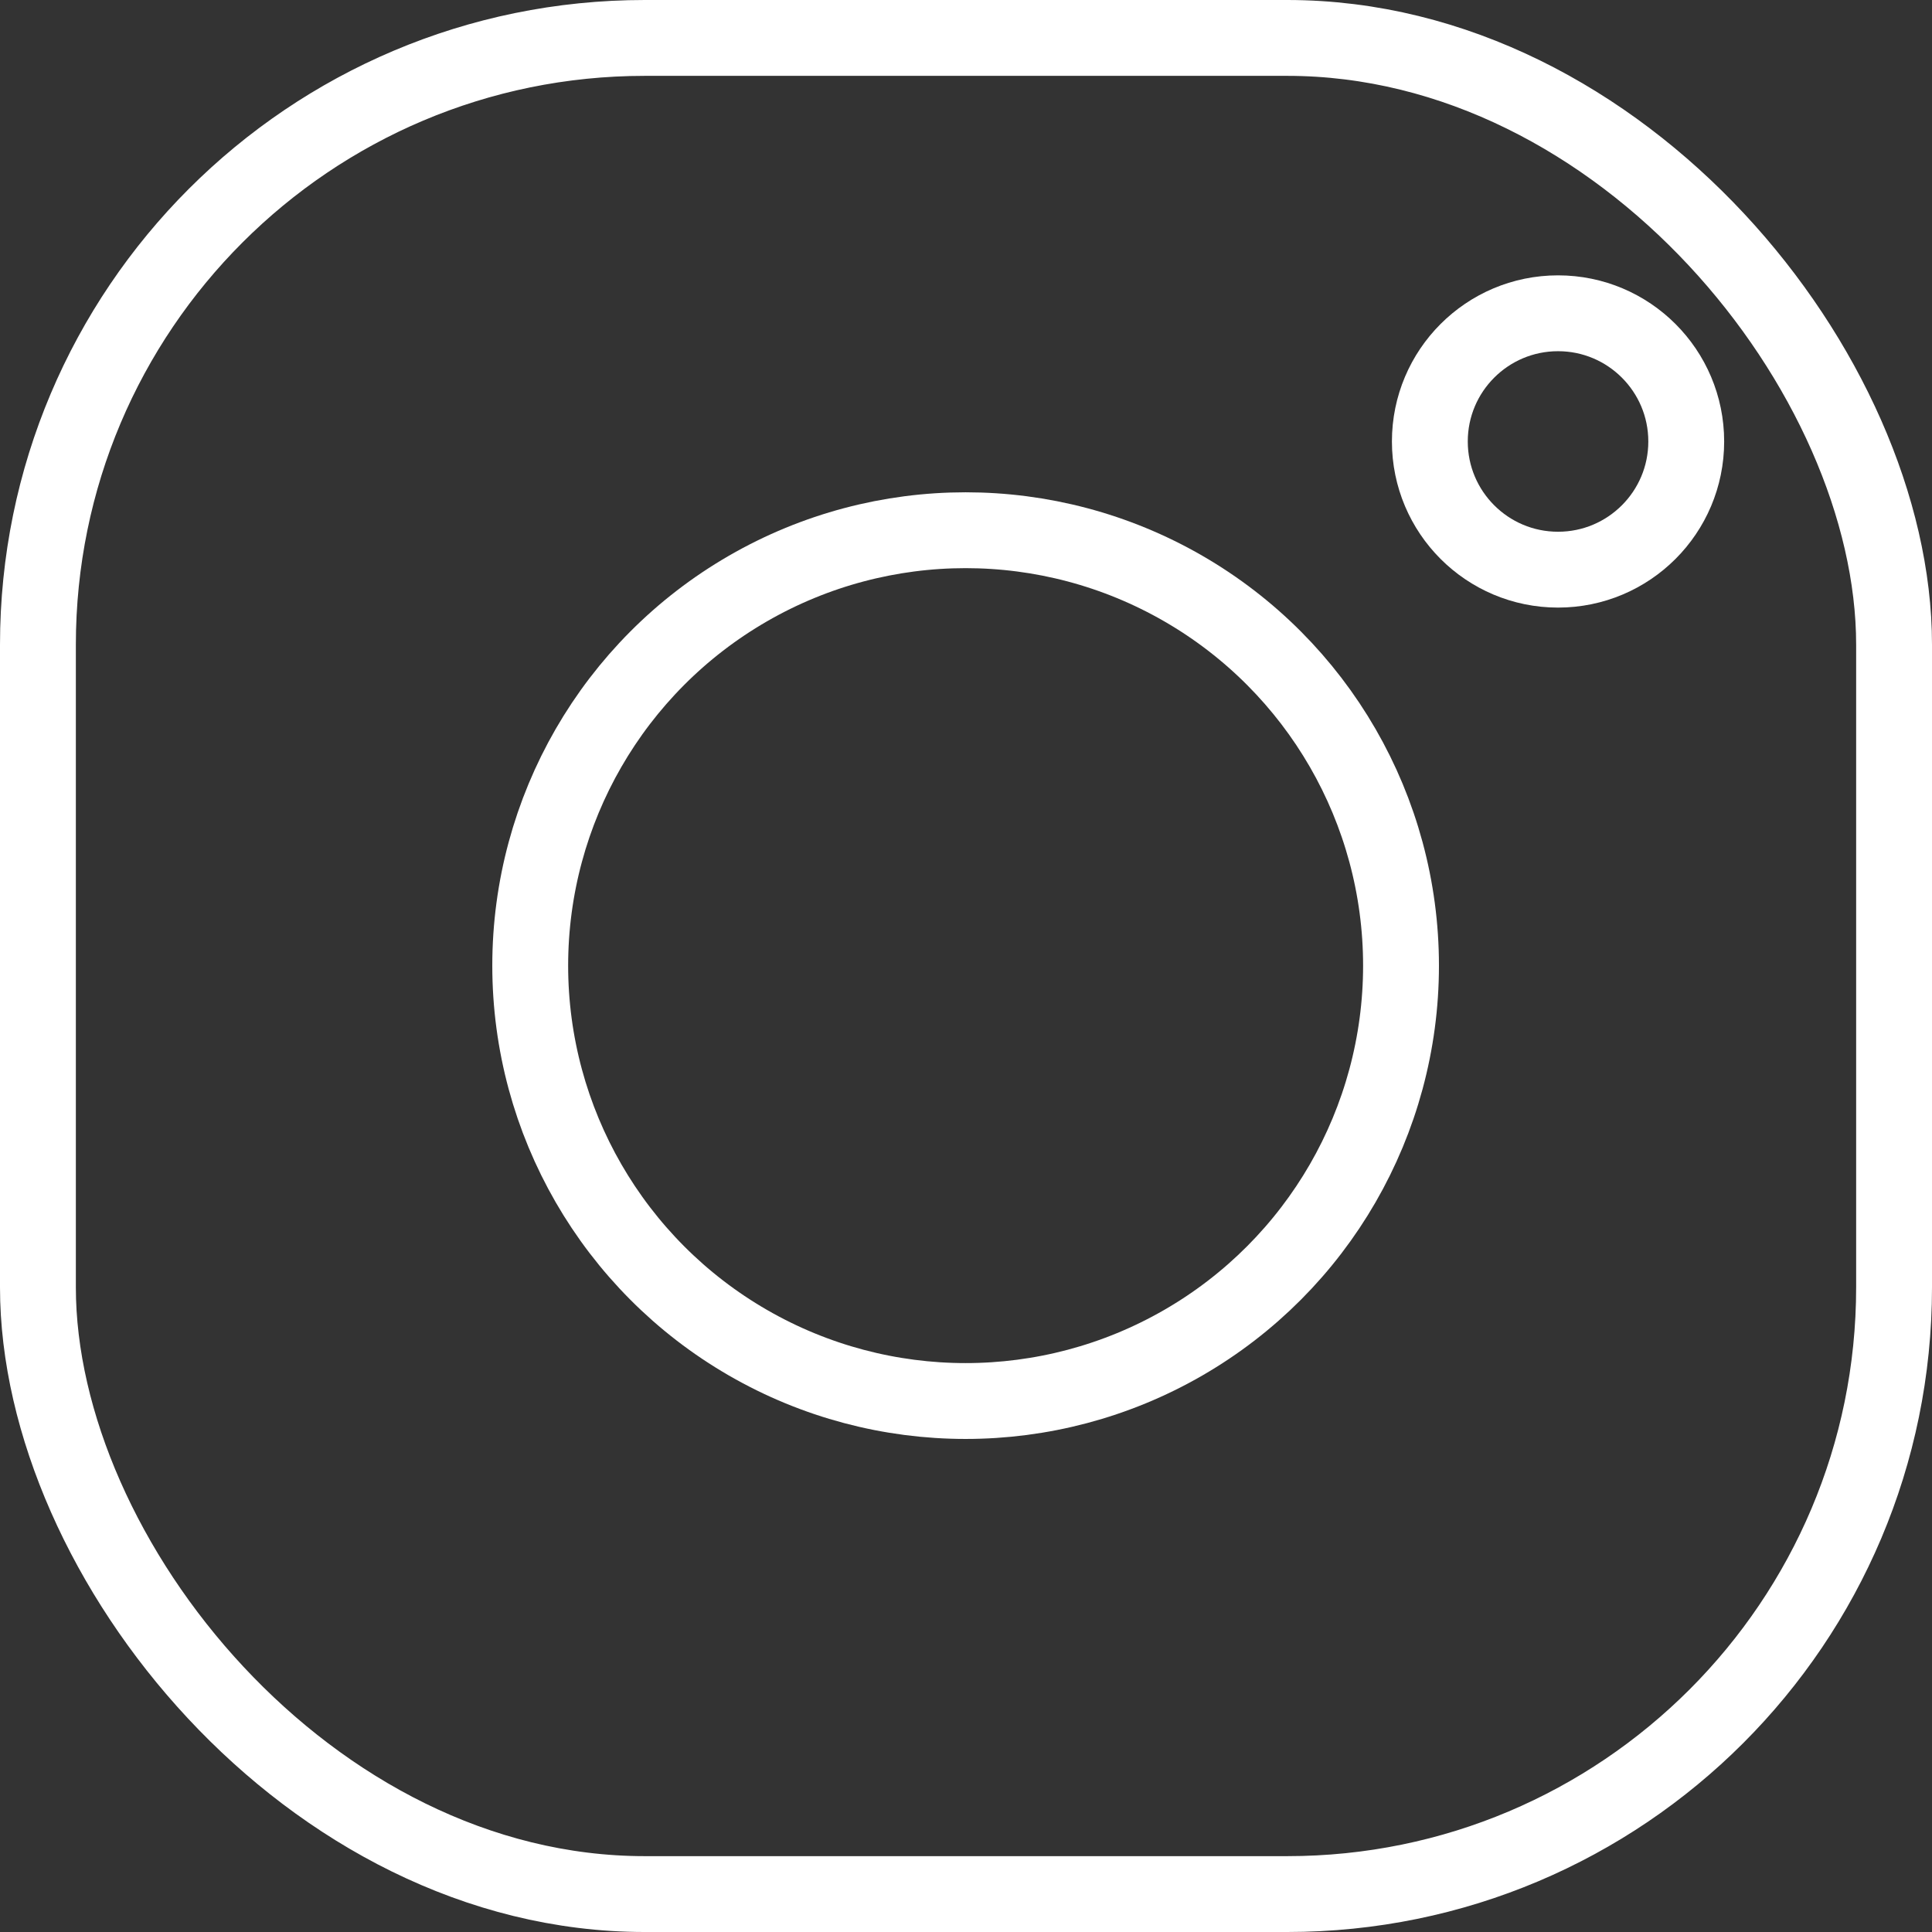
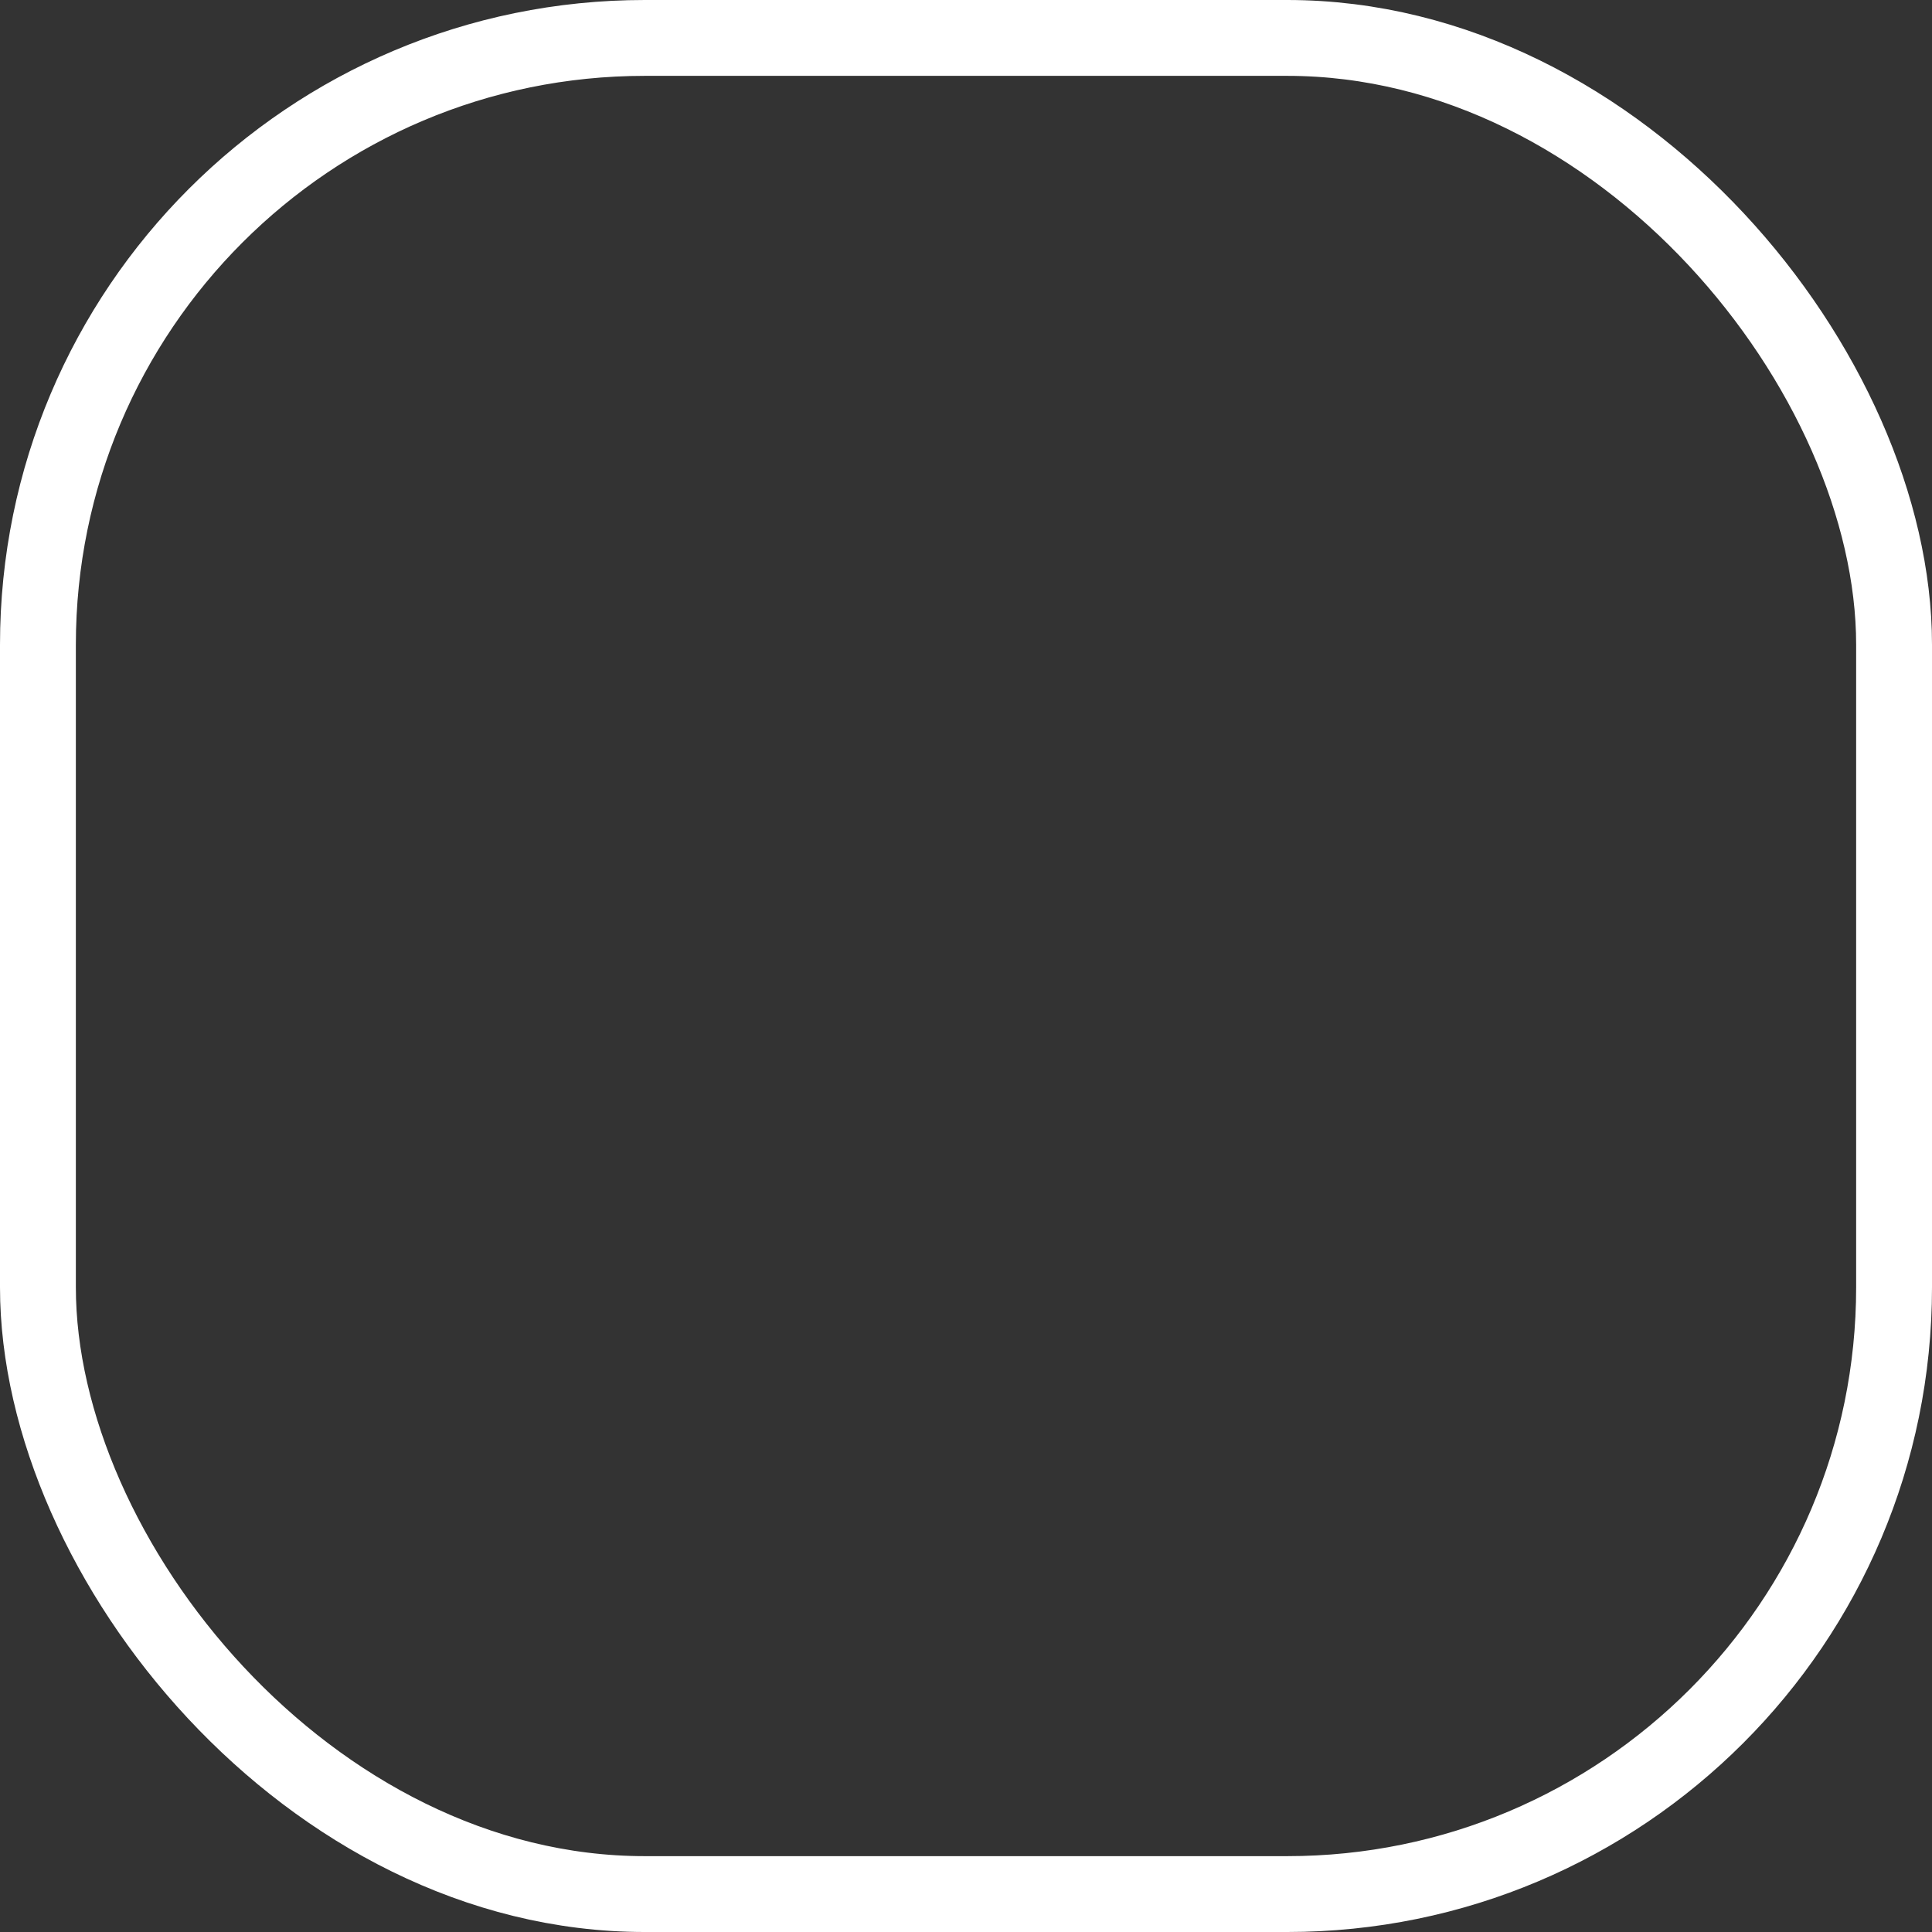
<svg xmlns="http://www.w3.org/2000/svg" id="_レイヤー_2" viewBox="0 0 25.47 25.47">
  <rect x="0" y="0" width="25.47" height="25.47" fill="#333333" stroke="none" />
  <defs>
    <style>.cls-1{fill:none;stroke:#fff;stroke-miterlimit:10}</style>
  </defs>
  <g id="A_案">
    <rect class="cls-1" x=".5" y=".5" width="24.47" height="24.47" rx="8" ry="8" />
-     <circle class="cls-1" cx="12.73" cy="12.73" r="5.74" />
-     <circle class="cls-1" cx="20.54" cy="5.82" r="1.69" />
  </g>
</svg>